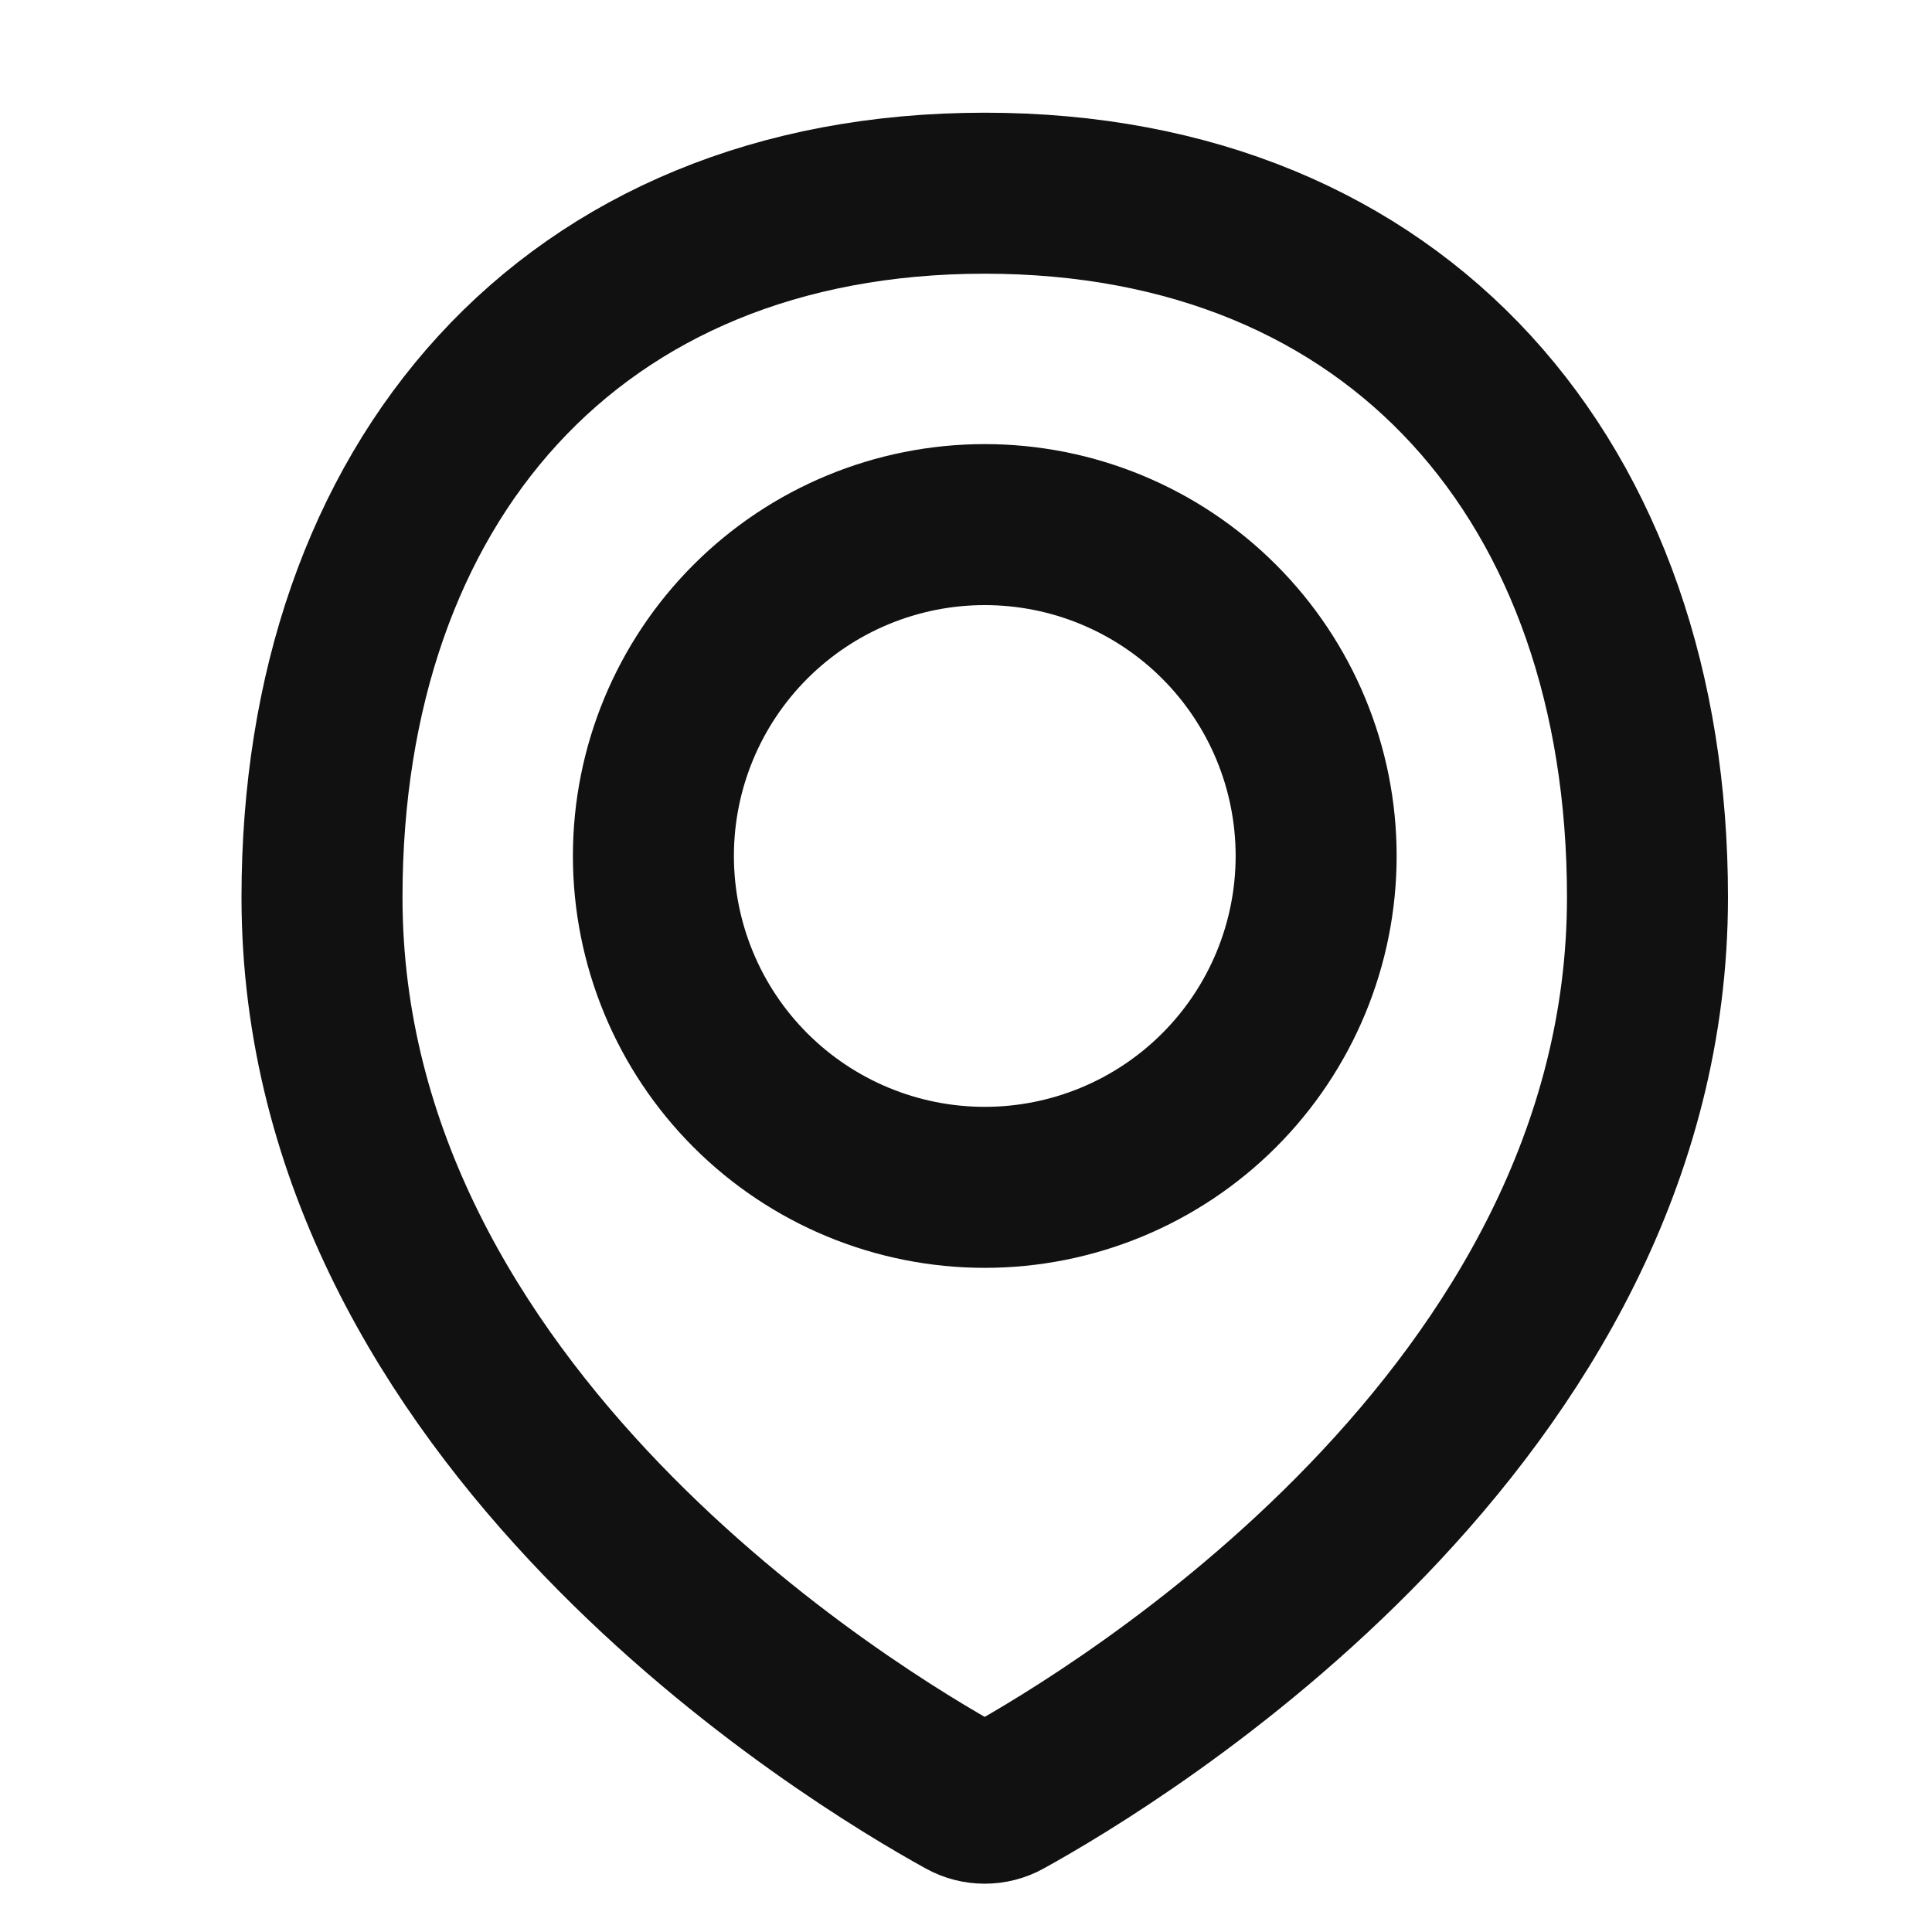
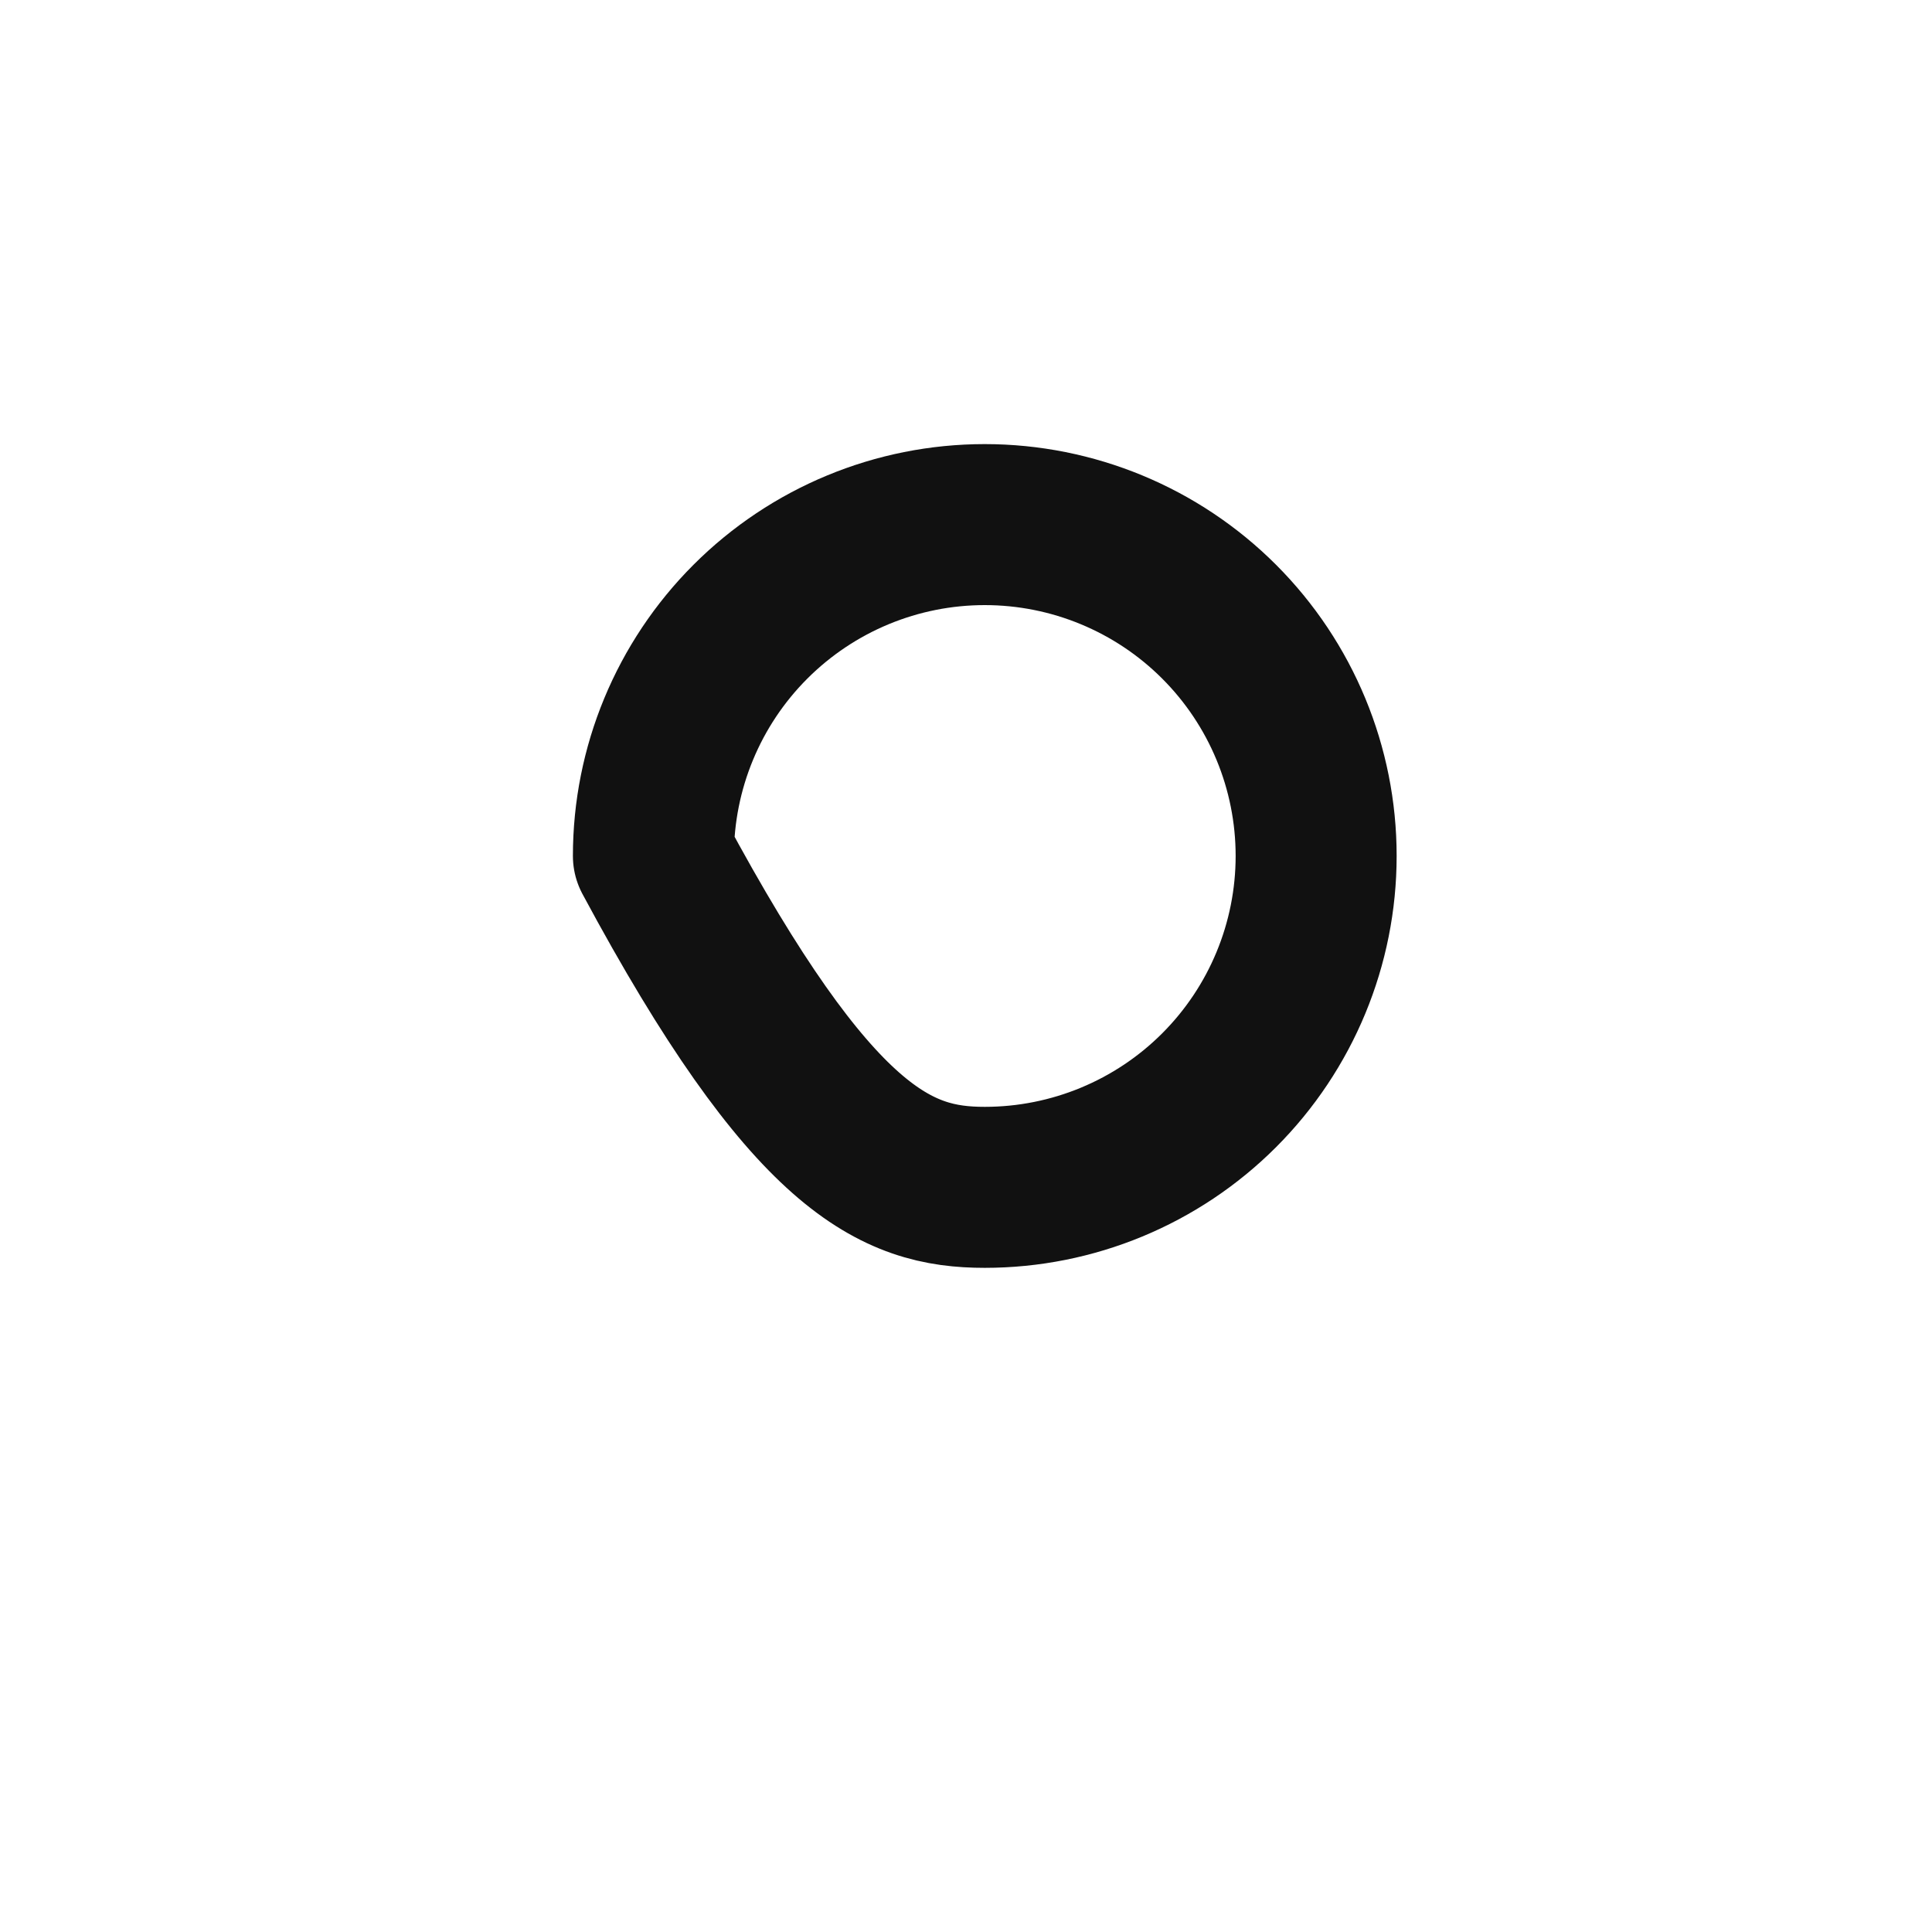
<svg xmlns="http://www.w3.org/2000/svg" width="30" height="30" viewBox="0 0 30 30" fill="none">
-   <path d="M25.582 13.934C25.582 22.003 17.319 26.973 15.601 27.92C15.506 27.973 15.399 28 15.29 28C15.182 28 15.075 27.973 14.98 27.92C13.261 26.973 5 22.003 5 13.934C5 7.502 8.859 3 15.291 3C21.723 3 25.582 7.502 25.582 13.934Z" stroke="#111111" stroke-width="2.5" stroke-linecap="round" stroke-linejoin="round" />
-   <path d="M10.146 13.291C10.146 14.656 10.688 15.965 11.653 16.93C12.618 17.895 13.926 18.437 15.291 18.437C16.656 18.437 17.965 17.895 18.93 16.93C19.895 15.965 20.437 14.656 20.437 13.291C20.437 11.926 19.895 10.618 18.93 9.653C17.965 8.688 16.656 8.146 15.291 8.146C13.926 8.146 12.618 8.688 11.653 9.653C10.688 10.618 10.146 11.926 10.146 13.291V13.291Z" stroke="#111111" stroke-width="2.5" stroke-linecap="round" stroke-linejoin="round" />
+   <path d="M10.146 13.291C12.618 17.895 13.926 18.437 15.291 18.437C16.656 18.437 17.965 17.895 18.93 16.93C19.895 15.965 20.437 14.656 20.437 13.291C20.437 11.926 19.895 10.618 18.93 9.653C17.965 8.688 16.656 8.146 15.291 8.146C13.926 8.146 12.618 8.688 11.653 9.653C10.688 10.618 10.146 11.926 10.146 13.291V13.291Z" stroke="#111111" stroke-width="2.5" stroke-linecap="round" stroke-linejoin="round" />
</svg>